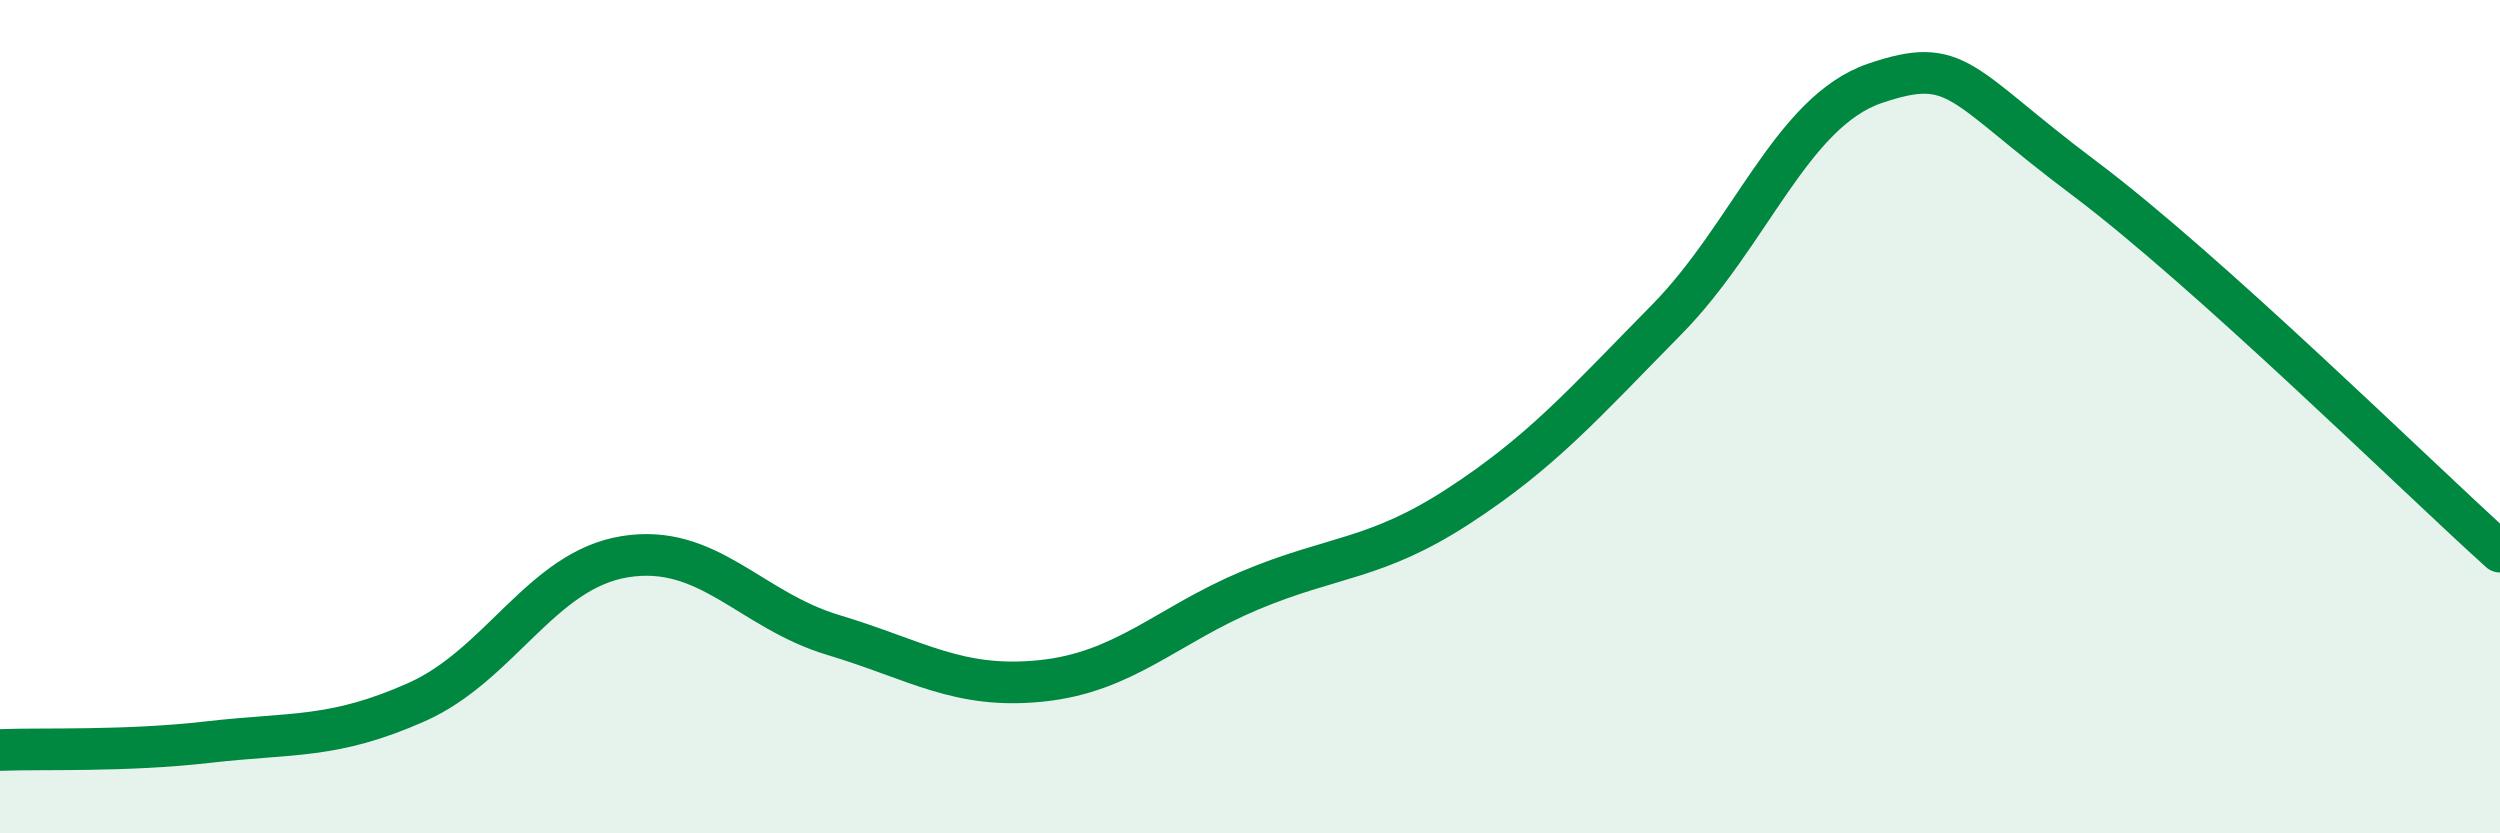
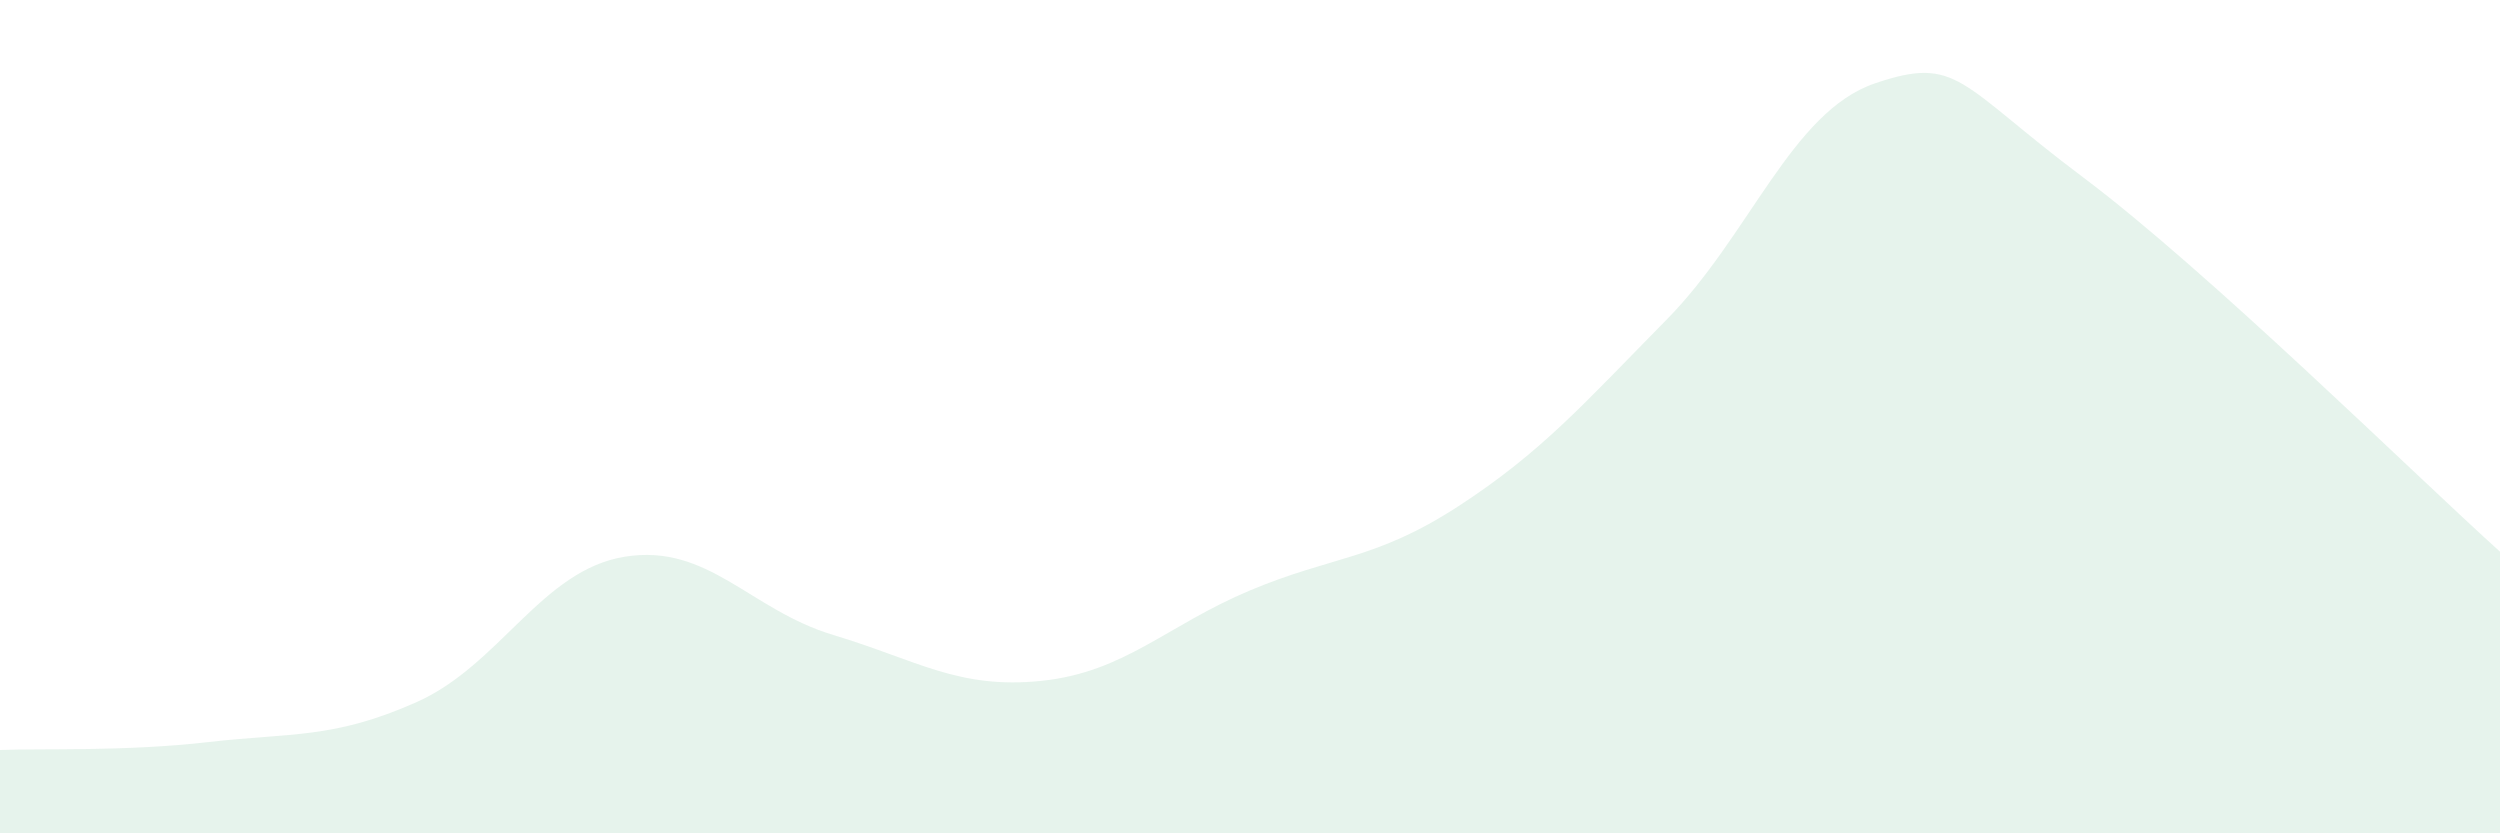
<svg xmlns="http://www.w3.org/2000/svg" width="60" height="20" viewBox="0 0 60 20">
  <path d="M 0,18 C 1,17.96 3,18.04 5,17.81 C 7,17.58 8,17.74 10,16.85 C 12,15.96 13,13.68 15,13.36 C 17,13.04 18,14.64 20,15.24 C 22,15.84 23,16.55 25,16.34 C 27,16.13 28,15.01 30,14.17 C 32,13.33 33,13.45 35,12.15 C 37,10.85 38,9.7 40,7.67 C 42,5.64 43,2.68 45,2 C 47,1.32 47,2.01 50,4.26 C 53,6.51 58,11.44 60,13.24L60 20L0 20Z" fill="#008740" opacity="0.1" stroke-linecap="round" stroke-linejoin="round" />
-   <path d="M 0,18 C 1,17.96 3,18.04 5,17.81 C 7,17.58 8,17.74 10,16.85 C 12,15.96 13,13.68 15,13.36 C 17,13.04 18,14.64 20,15.24 C 22,15.84 23,16.55 25,16.34 C 27,16.13 28,15.01 30,14.17 C 32,13.33 33,13.45 35,12.15 C 37,10.85 38,9.7 40,7.67 C 42,5.64 43,2.68 45,2 C 47,1.32 47,2.01 50,4.26 C 53,6.51 58,11.44 60,13.24" stroke="#008740" stroke-width="1" fill="none" stroke-linecap="round" stroke-linejoin="round" />
</svg>